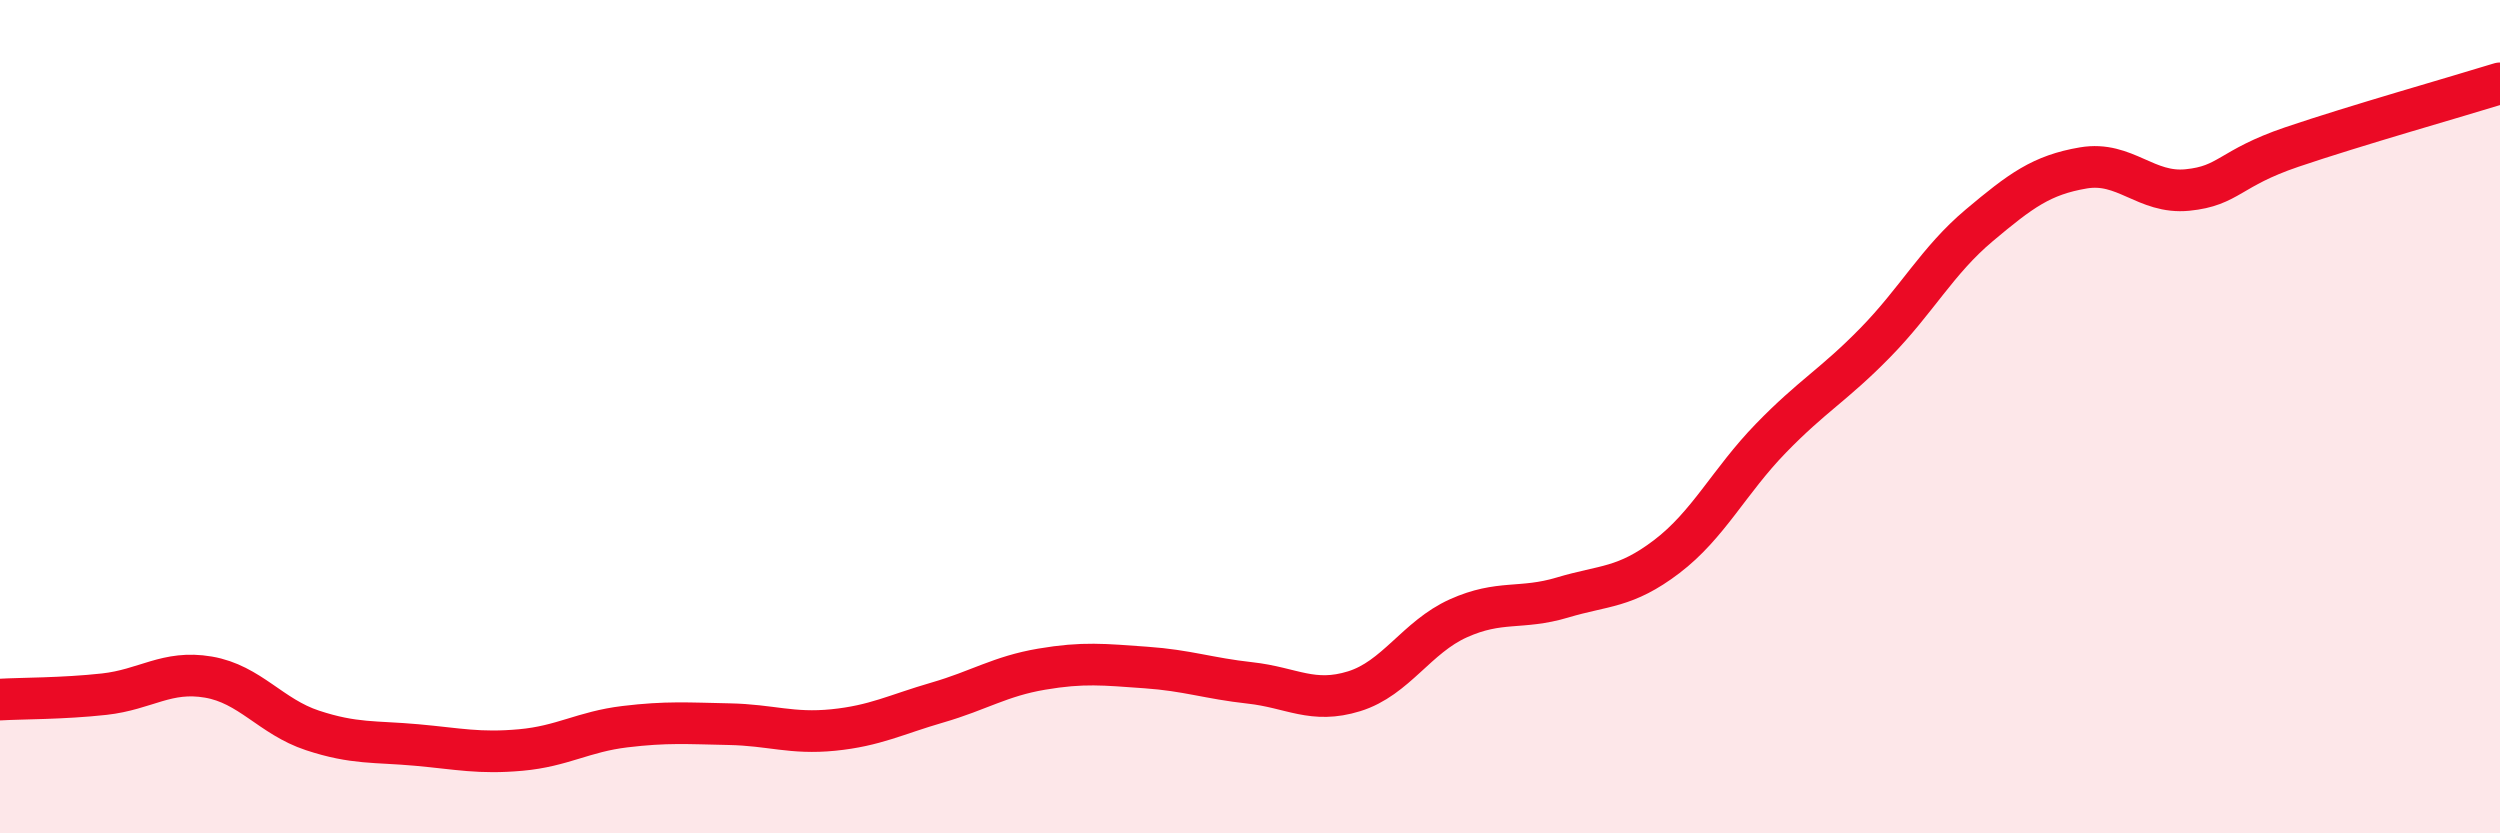
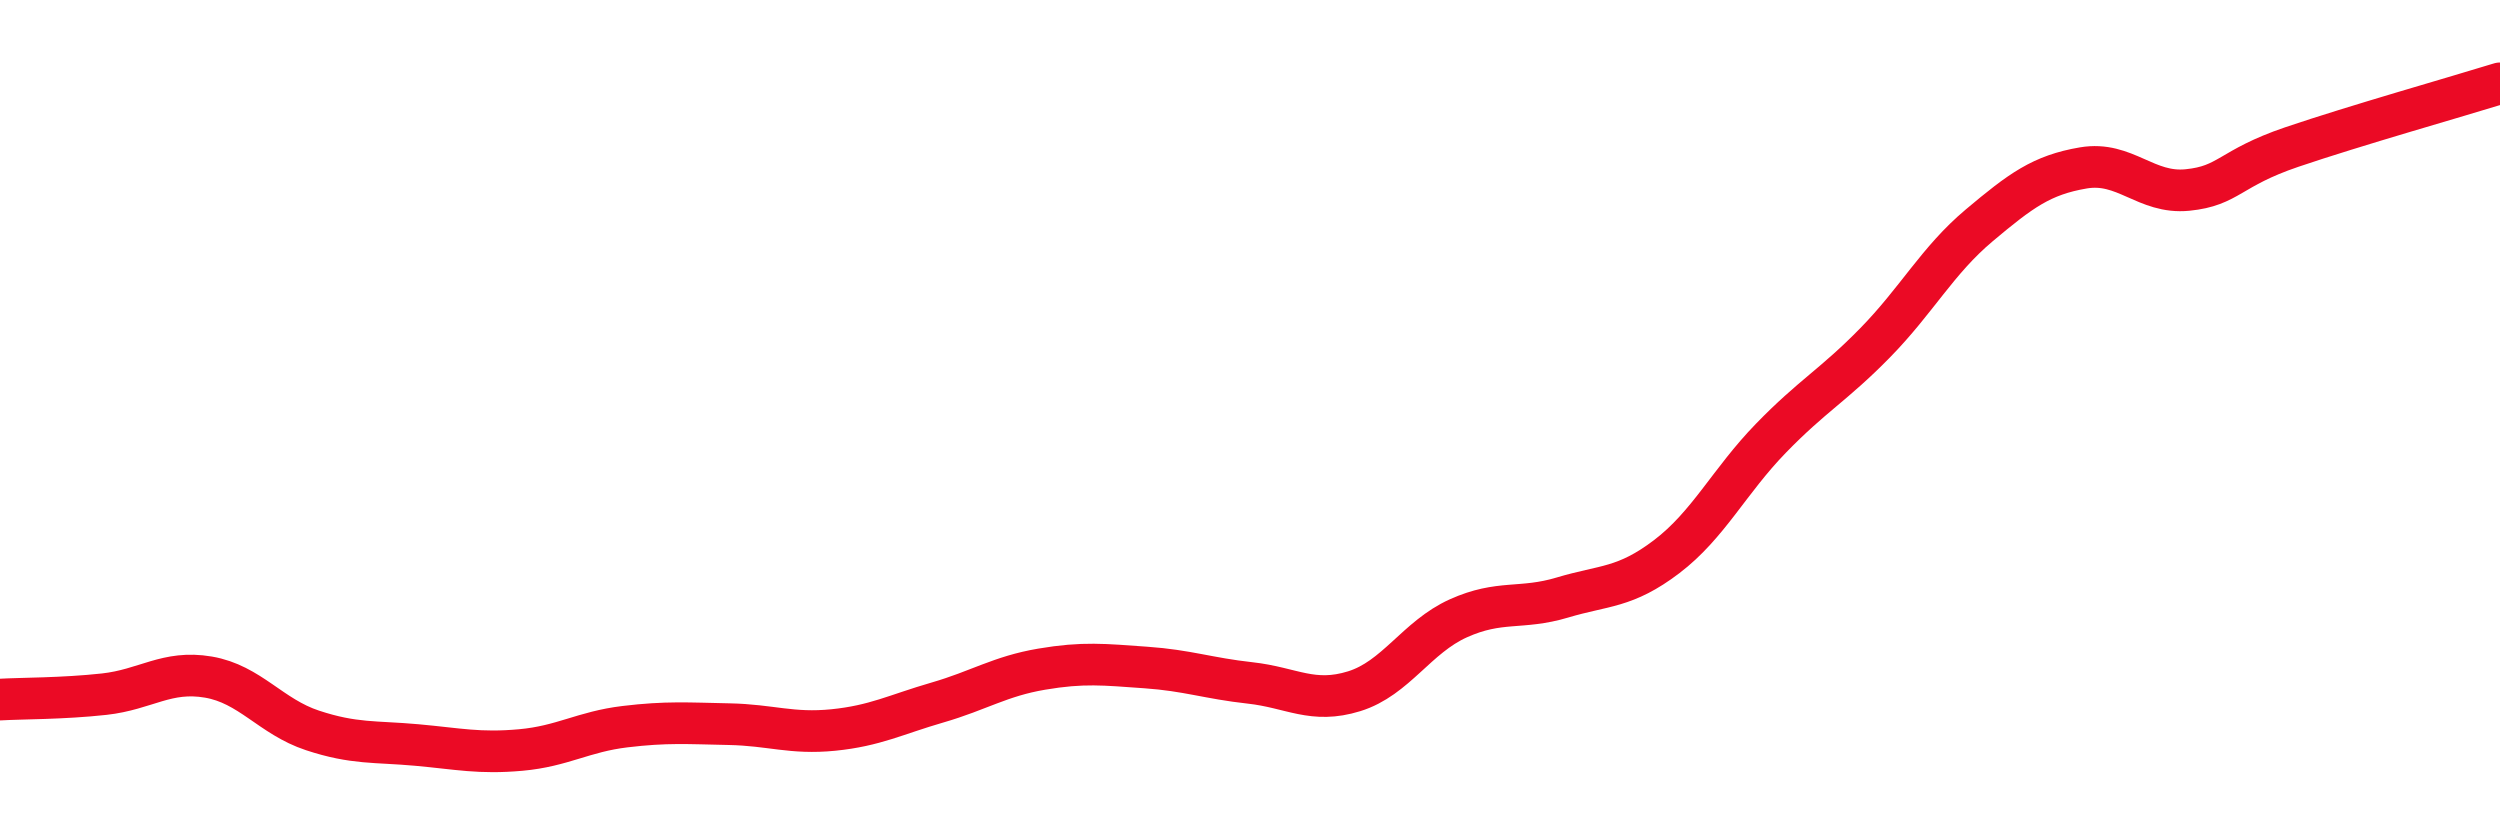
<svg xmlns="http://www.w3.org/2000/svg" width="60" height="20" viewBox="0 0 60 20">
-   <path d="M 0,16.79 C 0.5,16.76 1.5,16.77 2.5,16.66 C 3.5,16.55 4,16.08 5,16.25 C 6,16.42 6.5,17.2 7.5,17.53 C 8.5,17.86 9,17.79 10,17.88 C 11,17.97 11.5,18.09 12.5,18 C 13.5,17.91 14,17.56 15,17.44 C 16,17.32 16.5,17.36 17.5,17.38 C 18.5,17.4 19,17.62 20,17.52 C 21,17.42 21.5,17.15 22.5,16.86 C 23.5,16.57 24,16.23 25,16.06 C 26,15.89 26.5,15.95 27.5,16.02 C 28.5,16.09 29,16.28 30,16.39 C 31,16.5 31.5,16.9 32.5,16.59 C 33.5,16.28 34,15.29 35,14.84 C 36,14.39 36.5,14.64 37.5,14.34 C 38.5,14.04 39,14.12 40,13.36 C 41,12.6 41.5,11.55 42.5,10.52 C 43.5,9.49 44,9.25 45,8.23 C 46,7.21 46.5,6.25 47.5,5.41 C 48.5,4.57 49,4.2 50,4.03 C 51,3.86 51.5,4.66 52.5,4.56 C 53.5,4.46 53.5,4.04 55,3.53 C 56.5,3.02 59,2.31 60,2L60 20L0 20Z" fill="#EB0A25" opacity="0.1" stroke-linecap="round" stroke-linejoin="round" />
  <path d="M 0,16.79 C 0.5,16.76 1.5,16.77 2.5,16.66 C 3.5,16.55 4,16.08 5,16.25 C 6,16.42 6.5,17.2 7.5,17.53 C 8.5,17.86 9,17.79 10,17.88 C 11,17.97 11.5,18.09 12.5,18 C 13.5,17.91 14,17.56 15,17.44 C 16,17.32 16.5,17.36 17.5,17.38 C 18.5,17.4 19,17.62 20,17.52 C 21,17.42 21.5,17.15 22.5,16.86 C 23.5,16.57 24,16.23 25,16.06 C 26,15.89 26.5,15.95 27.5,16.02 C 28.5,16.09 29,16.28 30,16.39 C 31,16.5 31.5,16.9 32.5,16.59 C 33.5,16.28 34,15.29 35,14.84 C 36,14.39 36.5,14.64 37.5,14.34 C 38.5,14.04 39,14.12 40,13.36 C 41,12.6 41.5,11.55 42.5,10.52 C 43.5,9.49 44,9.25 45,8.23 C 46,7.21 46.5,6.25 47.5,5.41 C 48.5,4.57 49,4.2 50,4.03 C 51,3.86 51.5,4.66 52.5,4.56 C 53.5,4.46 53.5,4.04 55,3.53 C 56.5,3.02 59,2.31 60,2" stroke="#EB0A25" stroke-width="1" fill="none" stroke-linecap="round" stroke-linejoin="round" />
</svg>